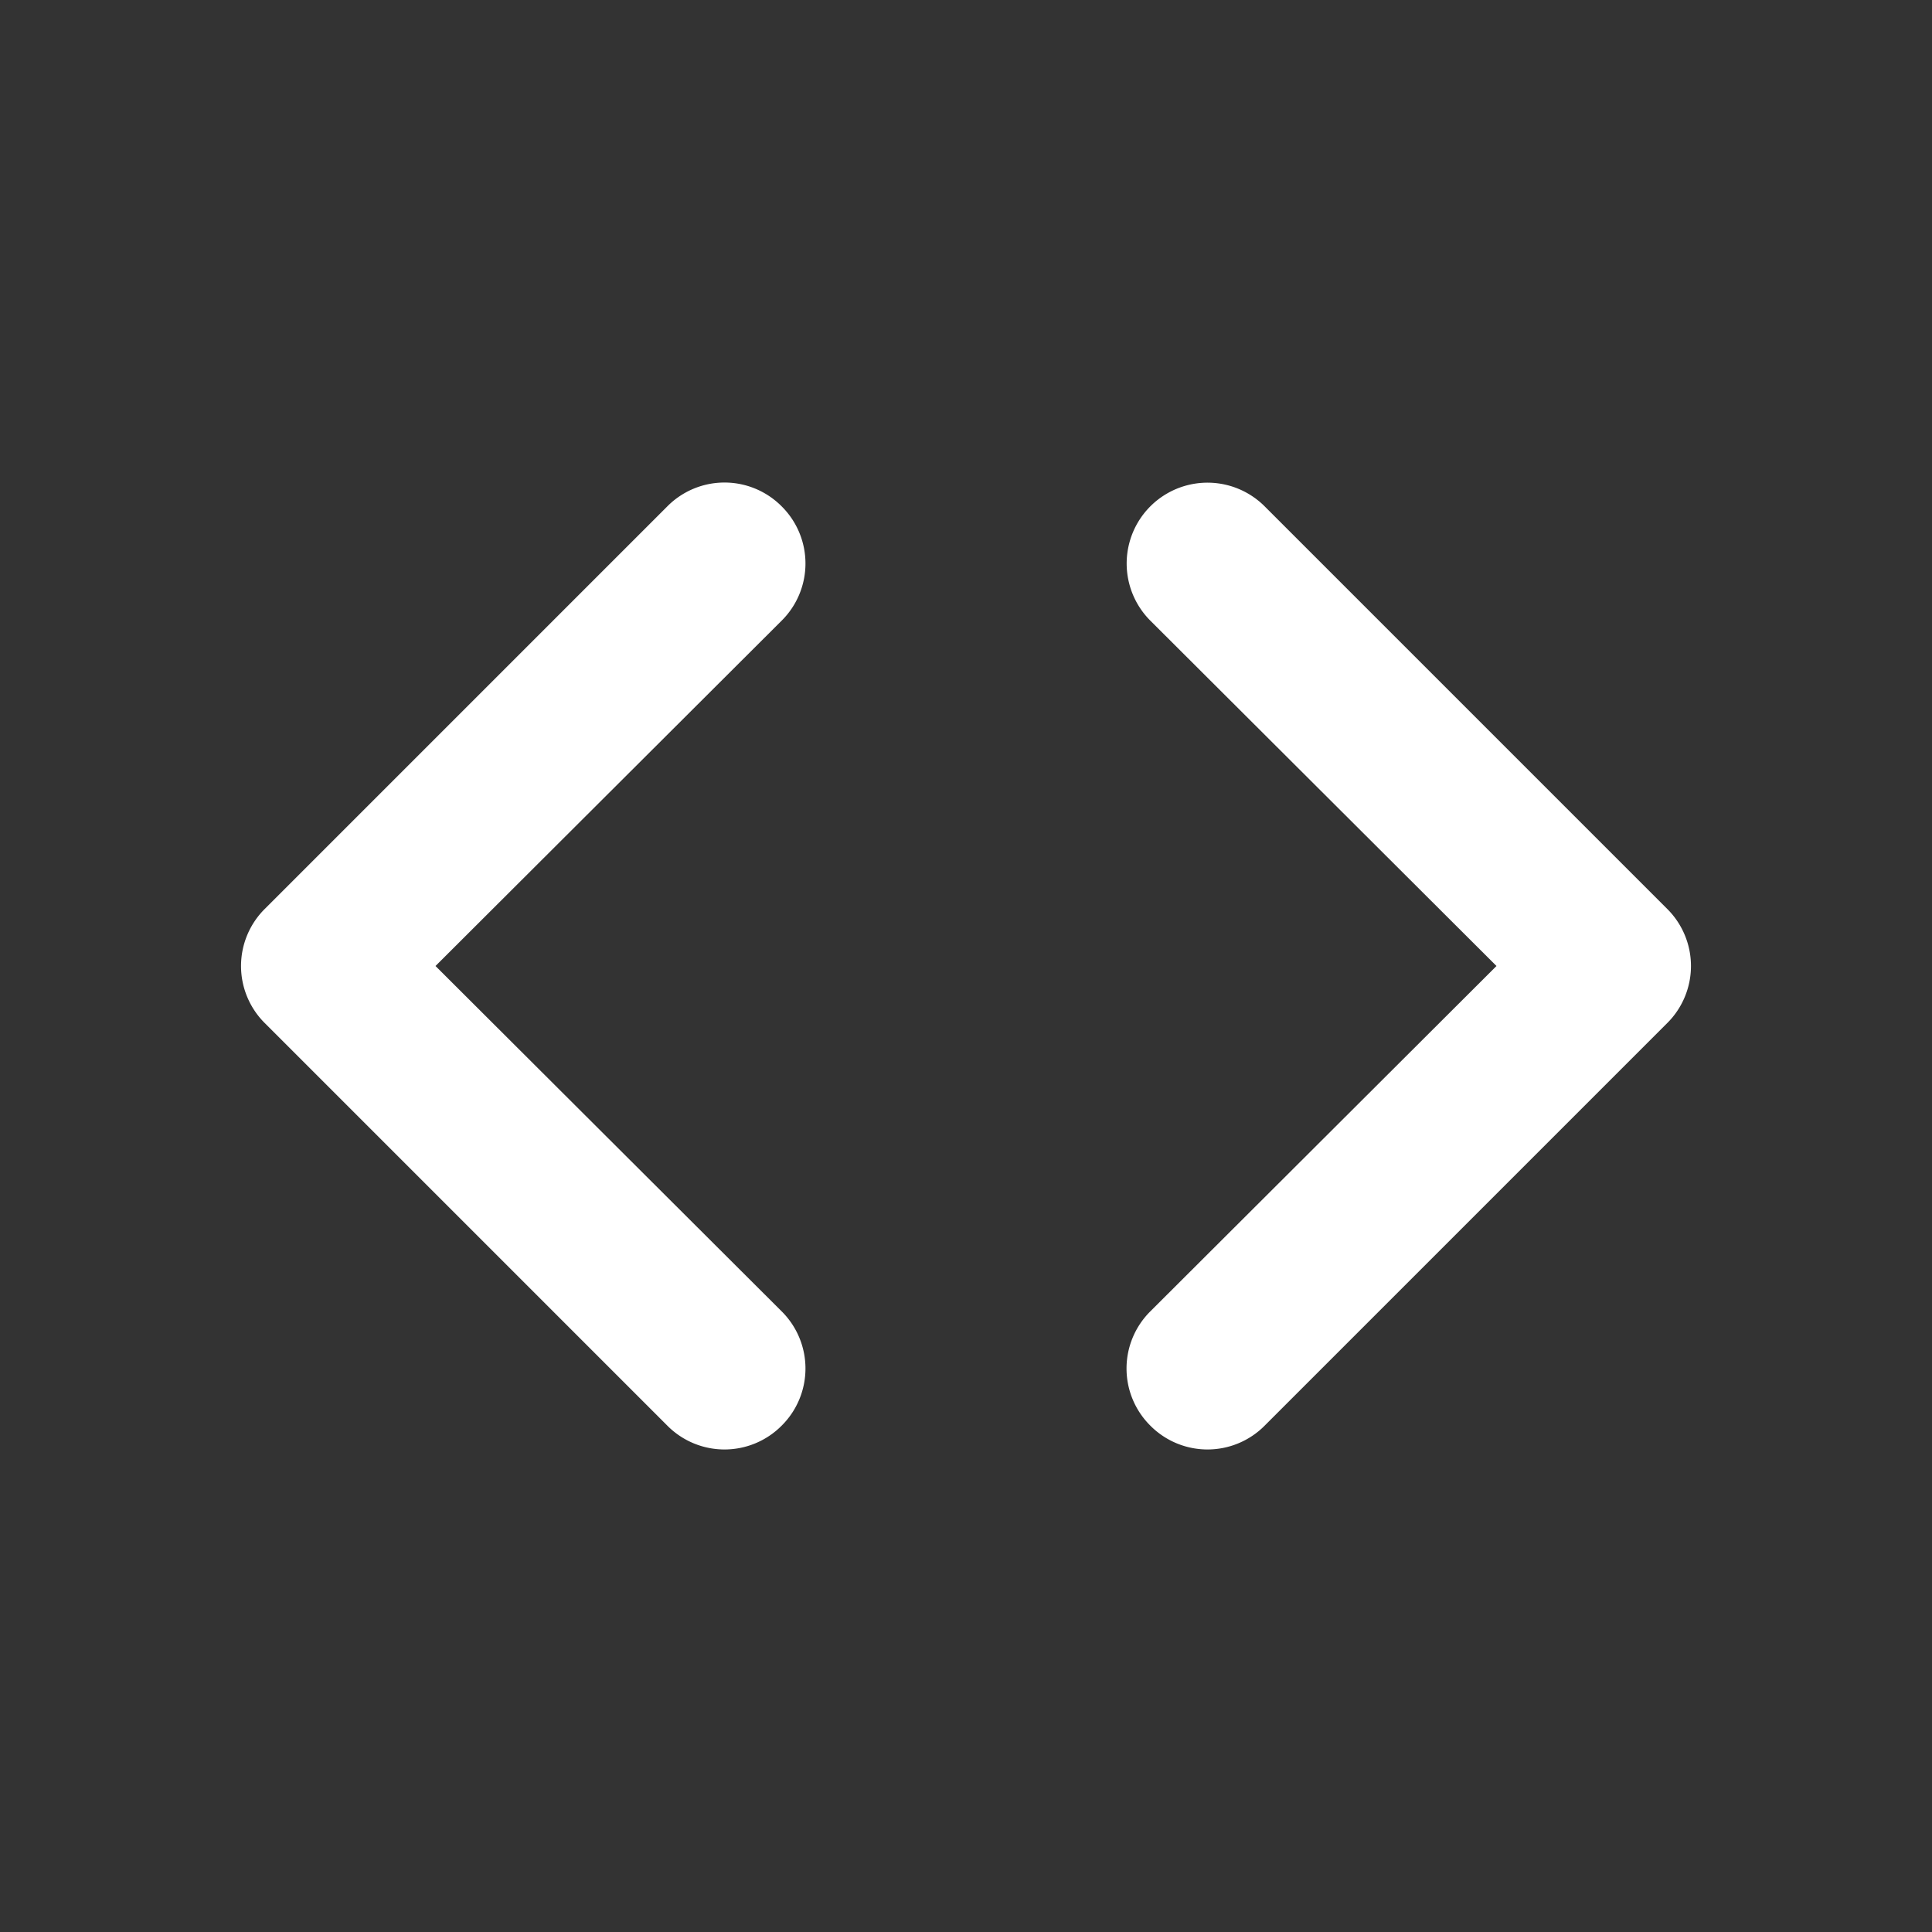
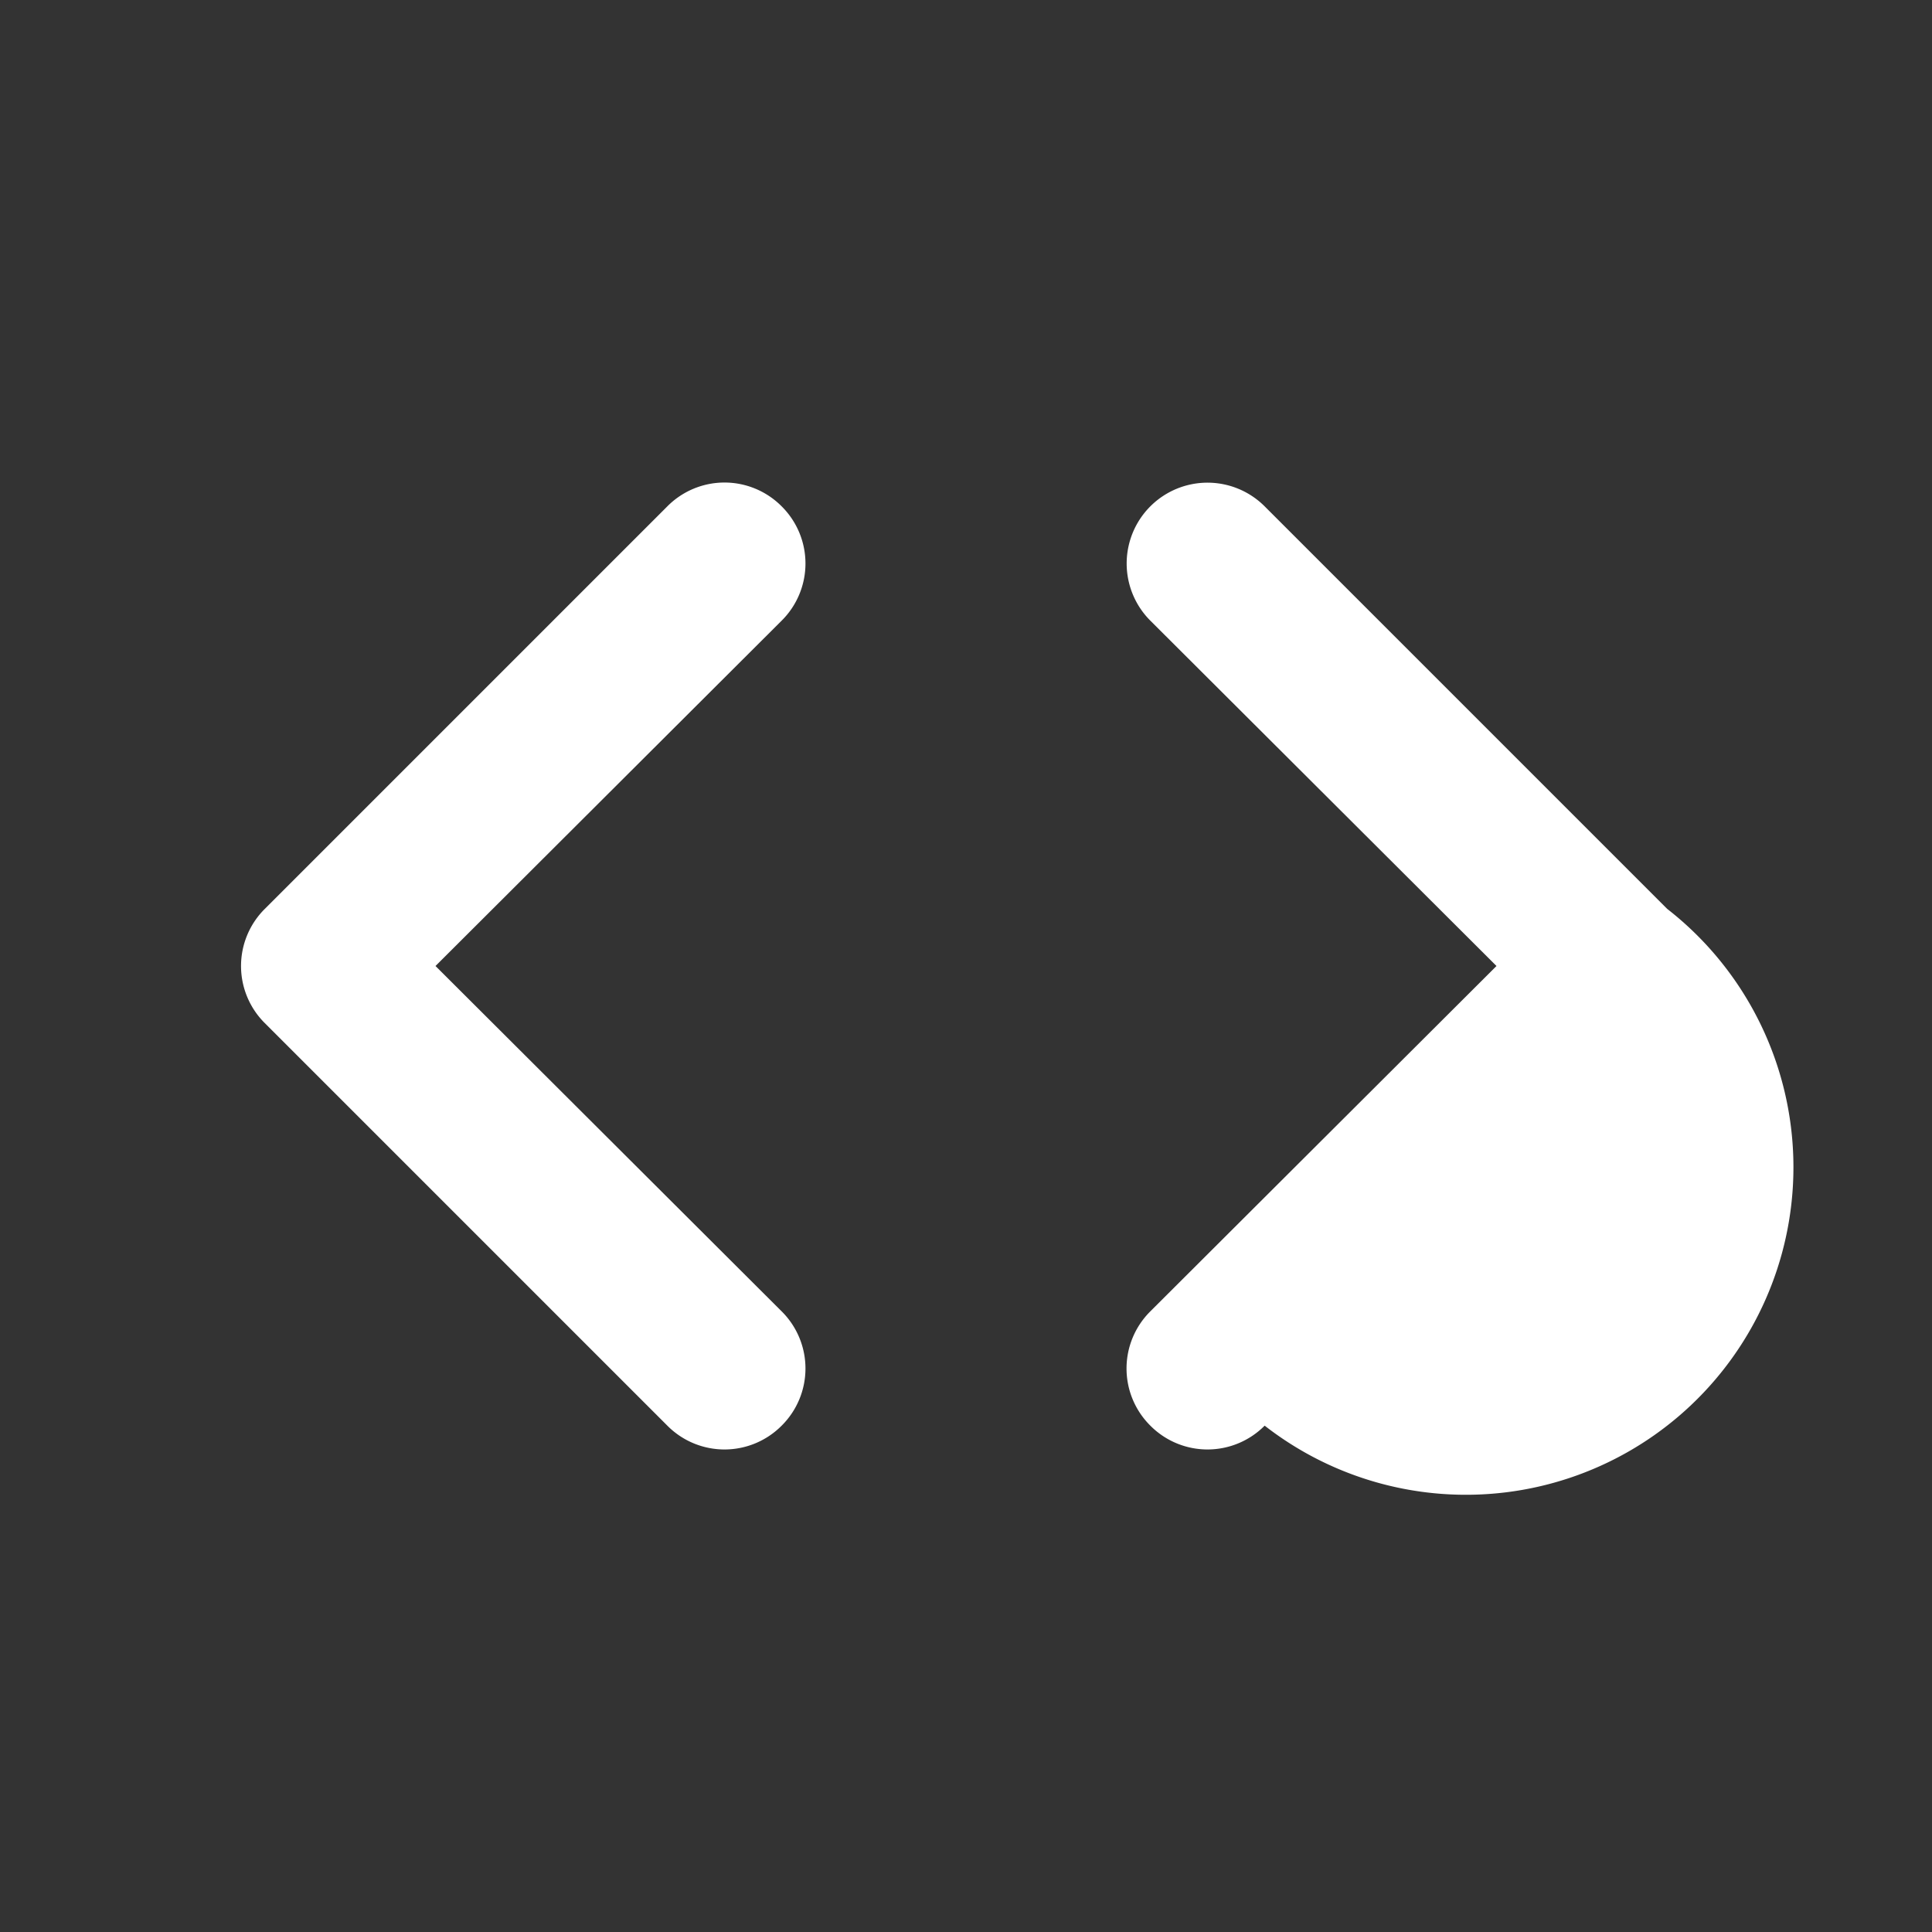
<svg xmlns="http://www.w3.org/2000/svg" viewBox="0 0 24 24" id="horizontalscroll">
  <rect x="0" y="0" width="24" height="24" fill="#333333" stroke="none" />
-   <path d="M9.71,6.29a1,1,0,0,0-1.42,0l-5,5a1,1,0,0,0,0,1.42l5,5a1,1,0,0,0,1.42,0,1,1,0,0,0,0-1.42L5.41,12l4.3-4.29A1,1,0,0,0,9.71,6.29Zm11,5-5-5a1,1,0,0,0-1.42,1.42L18.59,12l-4.3,4.29a1,1,0,0,0,0,1.42,1,1,0,0,0,1.42,0l5-5A1,1,0,0,0,20.71,11.29Z" fill="#ffffff" class="color000000 svgShape" />
+   <path d="M9.71,6.29a1,1,0,0,0-1.42,0l-5,5a1,1,0,0,0,0,1.42l5,5a1,1,0,0,0,1.42,0,1,1,0,0,0,0-1.42L5.41,12l4.3-4.29A1,1,0,0,0,9.71,6.29Zm11,5-5-5a1,1,0,0,0-1.42,1.42L18.59,12l-4.3,4.29a1,1,0,0,0,0,1.42,1,1,0,0,0,1.42,0A1,1,0,0,0,20.71,11.29Z" fill="#ffffff" class="color000000 svgShape" />
</svg>